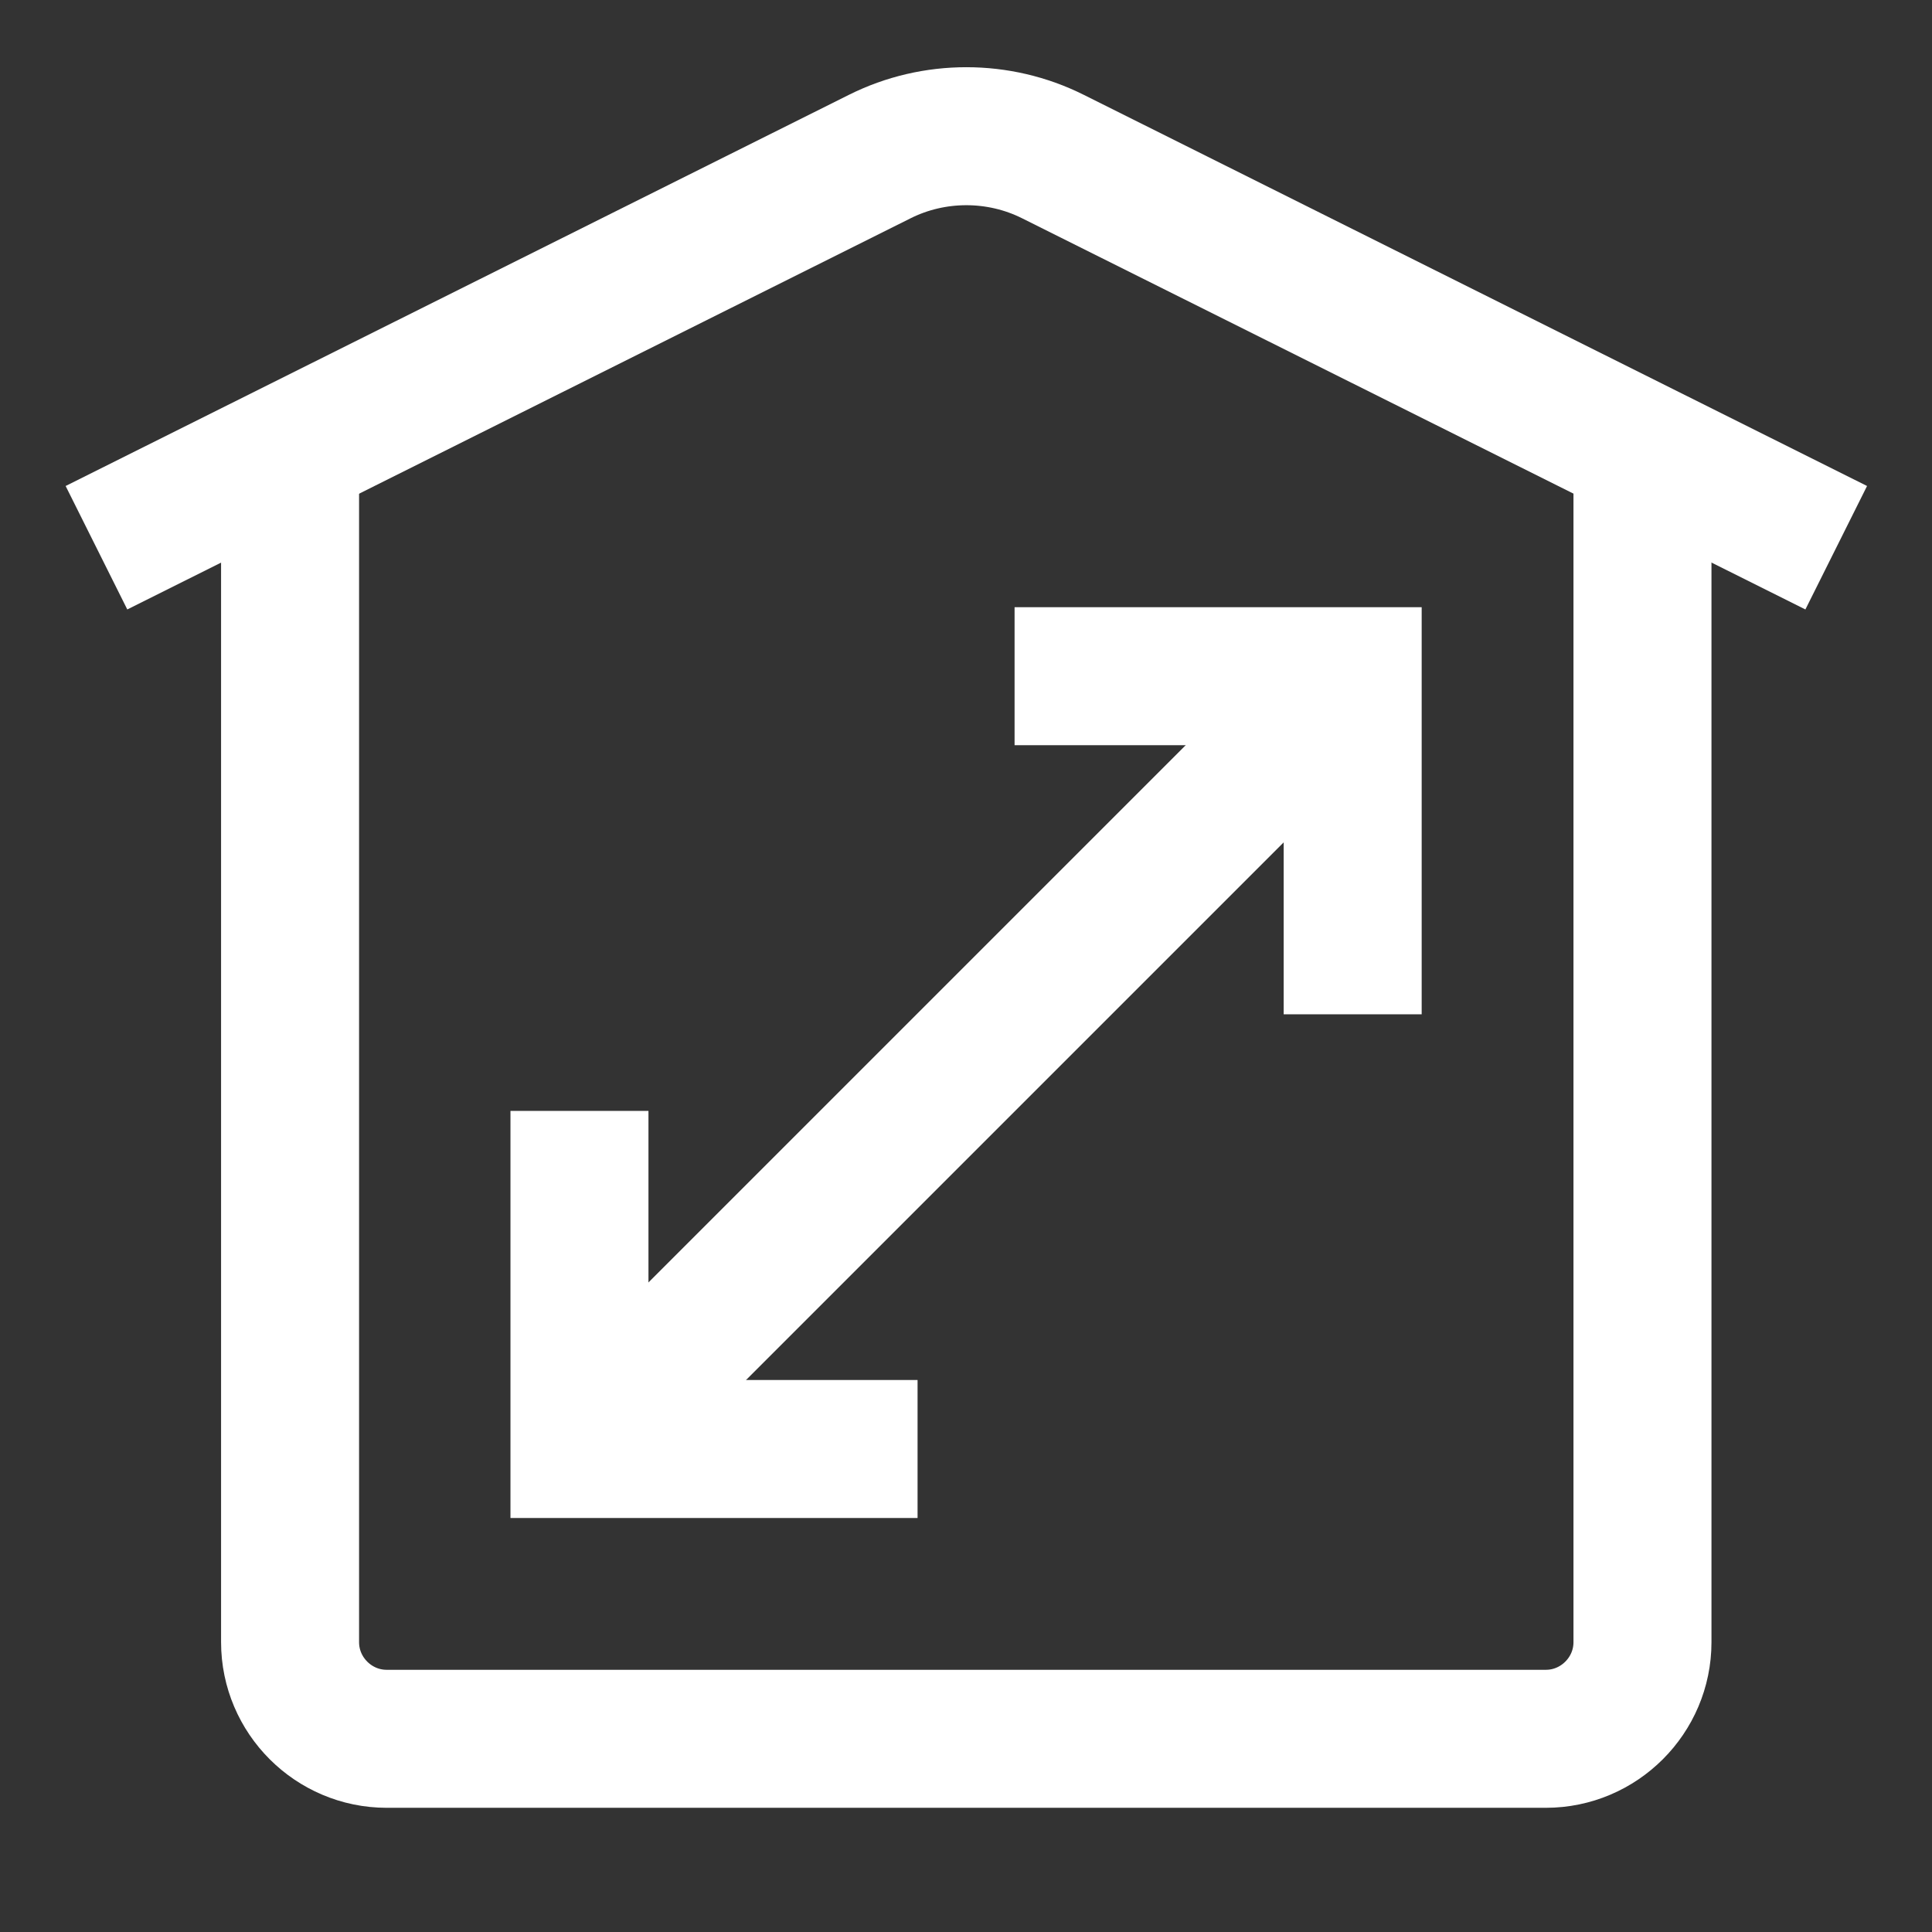
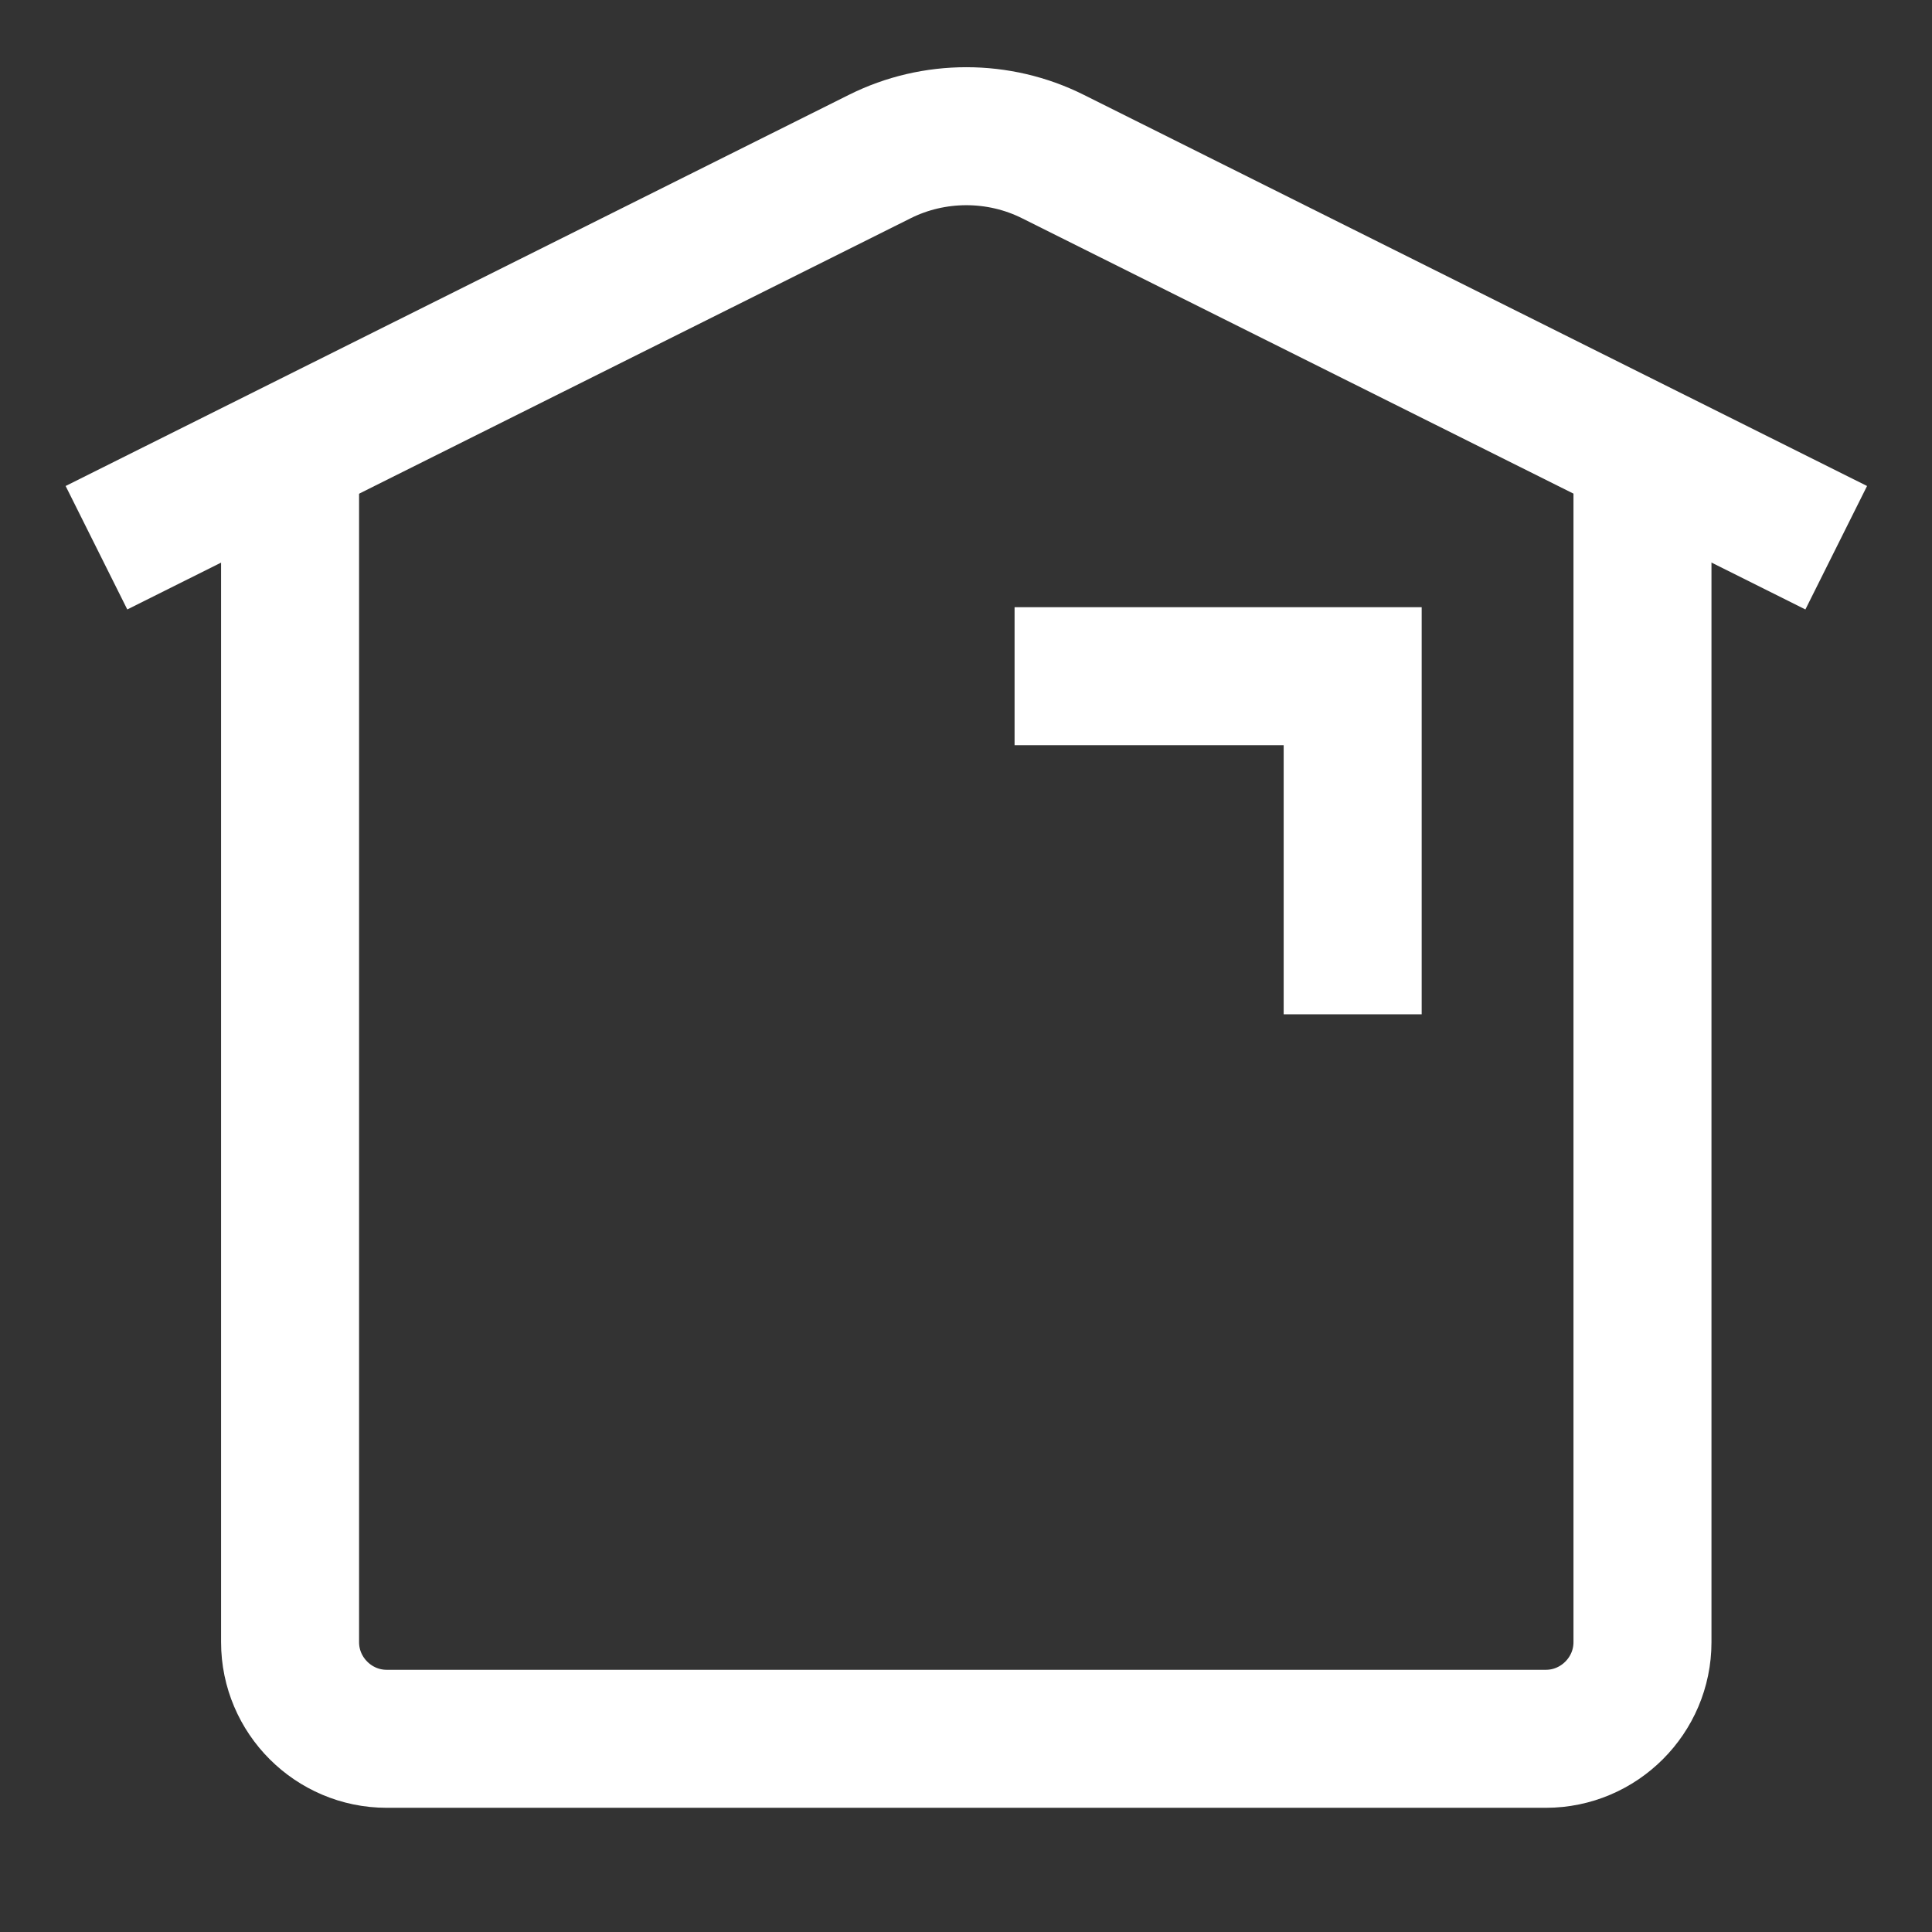
<svg xmlns="http://www.w3.org/2000/svg" width="33" height="33" viewBox="0 0 14 14" fill="none">
  <rect x="0" y="0" width="14" height="14" fill="#333333" stroke="none" />
  <g clipPath="url(#clip0_7073_32239)">
    <path d="M0.699 3.969L6.376 1.134C6.768 0.938 7.237 0.938 7.629 1.134L13.306 3.969" stroke="white" strokeLinecap="round" strokeLinejoin="round" />
    <path d="M11.902 3.269V11.9C11.902 12.285 11.587 12.6 11.202 12.6H2.802C2.417 12.6 2.102 12.285 2.102 11.9V3.269" stroke="white" strokeLinejoin="round" />
-     <path d="M4.199 8.05V10.5H6.649" stroke="white" strokeLinecap="round" strokeLinejoin="round" />
-     <path d="M4.199 10.5L9.799 4.9" stroke="white" strokeLinecap="round" strokeLinejoin="round" />
    <path d="M7.352 4.9H9.802V7.35" stroke="white" strokeLinecap="round" strokeLinejoin="round" />
  </g>
  <defs>
    <clipPath id="clip0_7073_32239">
-       <rect width="33" height="33" fill="white" />
-     </clipPath>
+       </clipPath>
  </defs>
</svg>